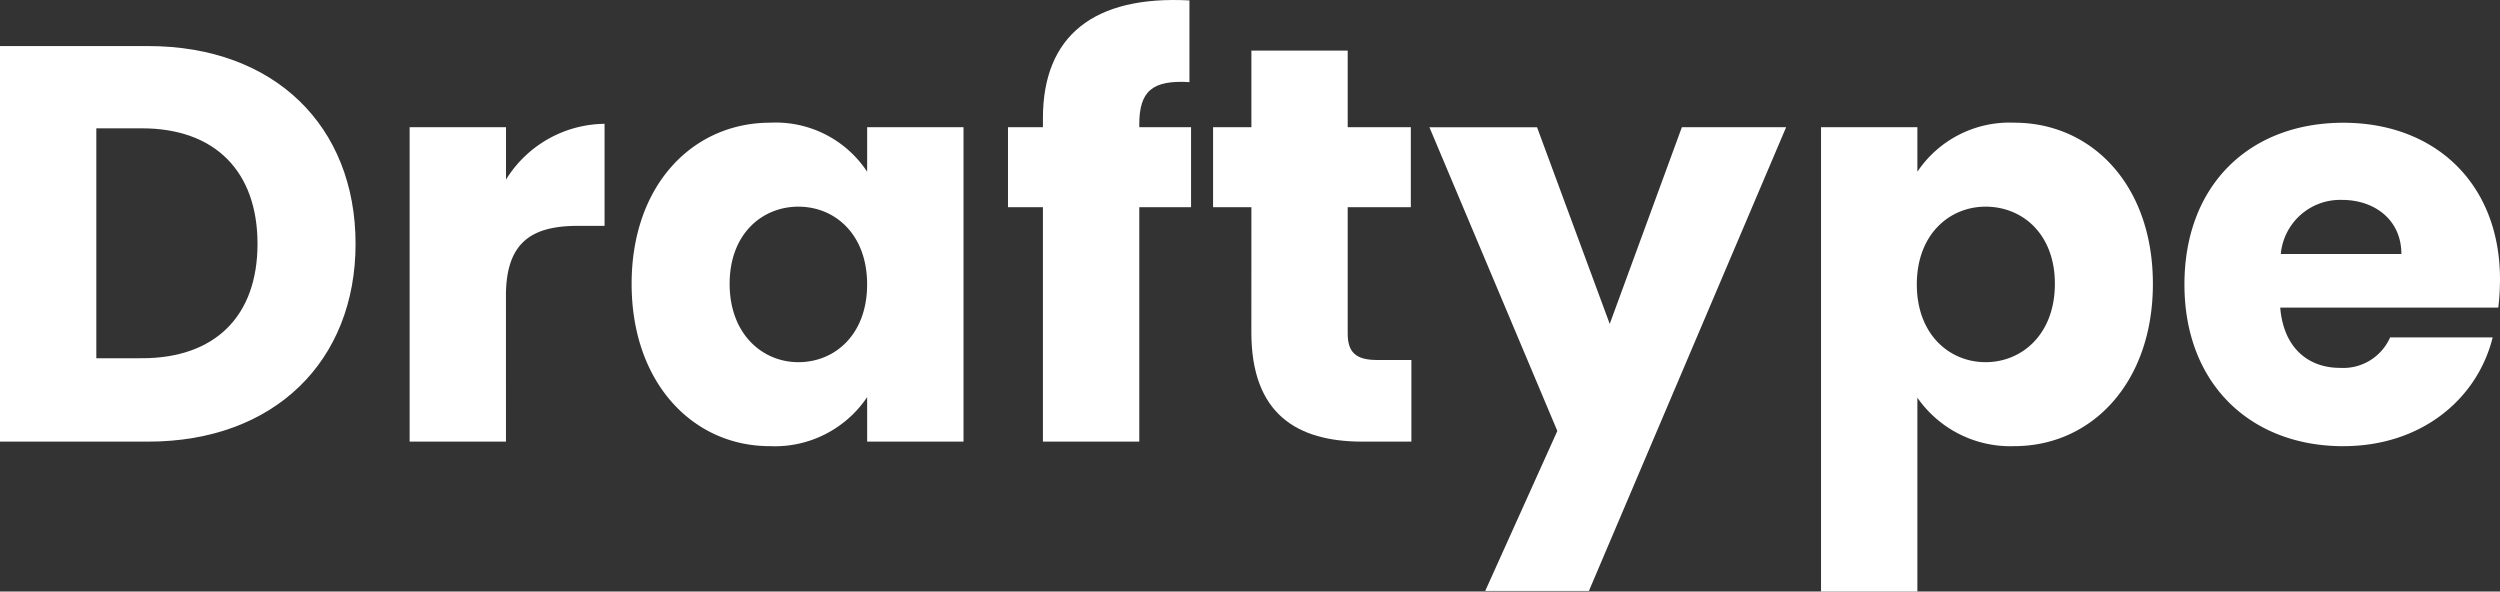
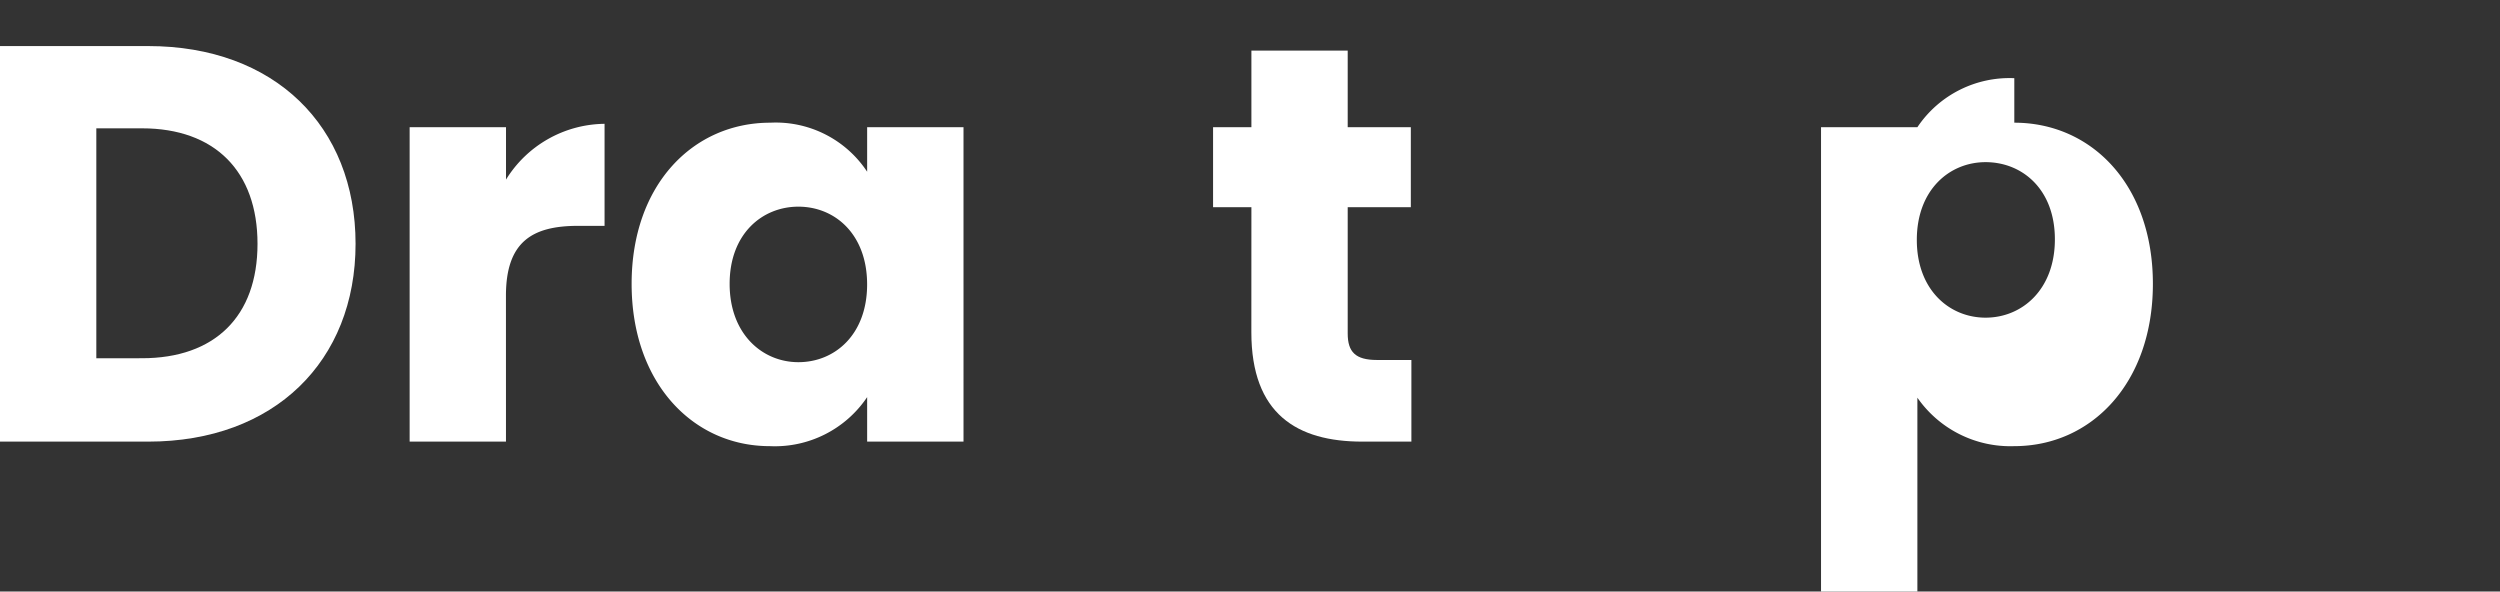
<svg xmlns="http://www.w3.org/2000/svg" width="164.168" height="38.843" viewBox="0 0 164.168 38.843">
  <rect x="0" y="0" width="164.168" height="38.843" fill="#333333" stroke="none" />
  <defs>
    <clipPath id="mtem38j9ha">
      <path data-name="사각형 1809" style="fill:none" d="M0 0h164.168v38.843H0z" />
    </clipPath>
  </defs>
  <g data-name="그룹 2836" style="clip-path:url(#mtem38j9ha)">
    <path data-name="패스 1502" d="M23.349 16.012C23.349 23.71 18.021 29 9.732 29H0V3.025h9.732c8.289 0 13.617 5.254 13.617 12.987M9.325 23.524c4.773 0 7.585-2.738 7.585-7.512S14.1 8.427 9.325 8.427h-3v15.1z" style="fill:#fff" />
    <path data-name="패스 1503" d="M33.226 29H26.9V8.353h6.328v3.441A7.7 7.7 0 0 1 39.7 8.131v6.7h-1.74c-3 0-4.736 1.036-4.736 4.588z" style="fill:#fff" />
    <path data-name="패스 1504" d="M50.579 8.057a7.189 7.189 0 0 1 6.364 3.219V8.353h6.328V29h-6.328v-2.922a7.3 7.3 0 0 1-6.4 3.219c-5.032 0-9.066-4.145-9.066-10.657s4.034-10.583 9.1-10.583m1.85 5.514c-2.368 0-4.514 1.775-4.514 5.069s2.146 5.143 4.514 5.143c2.4 0 4.514-1.813 4.514-5.106s-2.109-5.106-4.514-5.106" style="fill:#fff" />
-     <path data-name="패스 1505" d="M68.486 13.608h-2.294V8.353h2.294v-.592c0-5.4 3.33-8.066 9.621-7.733v5.365c-2.442-.148-3.294.592-3.294 2.776v.184h3.4v5.255h-3.4V29h-6.327z" style="fill:#fff" />
    <path data-name="패스 1506" d="M82.176 13.608h-2.517V8.353h2.517V3.321H88.5v5.032h4.145v5.255H88.5V21.9c0 1.221.519 1.739 1.925 1.739h2.257V29h-3.22c-4.292 0-7.289-1.814-7.289-7.179z" style="fill:#fff" />
-     <path data-name="패스 1507" d="M110.444 8.353h6.846l-12.951 30.453H97.53l4.736-10.506-8.4-19.944h7.067l4.774 12.914z" style="fill:#fff" />
-     <path data-name="패스 1508" d="M132.274 8.057c5.069 0 9.1 4.071 9.1 10.583s-4.033 10.657-9.1 10.657a7.432 7.432 0 0 1-6.365-3.182v12.728h-6.327V8.353h6.327v2.923a7.284 7.284 0 0 1 6.365-3.219m-1.887 5.514c-2.368 0-4.515 1.812-4.515 5.106s2.147 5.106 4.515 5.106c2.405 0 4.551-1.85 4.551-5.143s-2.146-5.069-4.551-5.069" style="fill:#fff" />
-     <path data-name="패스 1509" d="M153.88 29.3c-6.068 0-10.434-4.07-10.434-10.619s4.292-10.62 10.434-10.62c6.032 0 10.288 4 10.288 10.287a15.993 15.993 0 0 1-.112 1.85h-14.32c.223 2.7 1.888 3.959 3.923 3.959a3.365 3.365 0 0 0 3.293-2h6.734c-1 4.033-4.662 7.141-9.806 7.141m-4.107-12.618h7.919c0-2.257-1.776-3.552-3.886-3.552a3.913 3.913 0 0 0-4.033 3.552" style="fill:#fff" />
+     <path data-name="패스 1508" d="M132.274 8.057c5.069 0 9.1 4.071 9.1 10.583s-4.033 10.657-9.1 10.657a7.432 7.432 0 0 1-6.365-3.182v12.728h-6.327V8.353h6.327a7.284 7.284 0 0 1 6.365-3.219m-1.887 5.514c-2.368 0-4.515 1.812-4.515 5.106s2.147 5.106 4.515 5.106c2.405 0 4.551-1.85 4.551-5.143s-2.146-5.069-4.551-5.069" style="fill:#fff" />
  </g>
</svg>